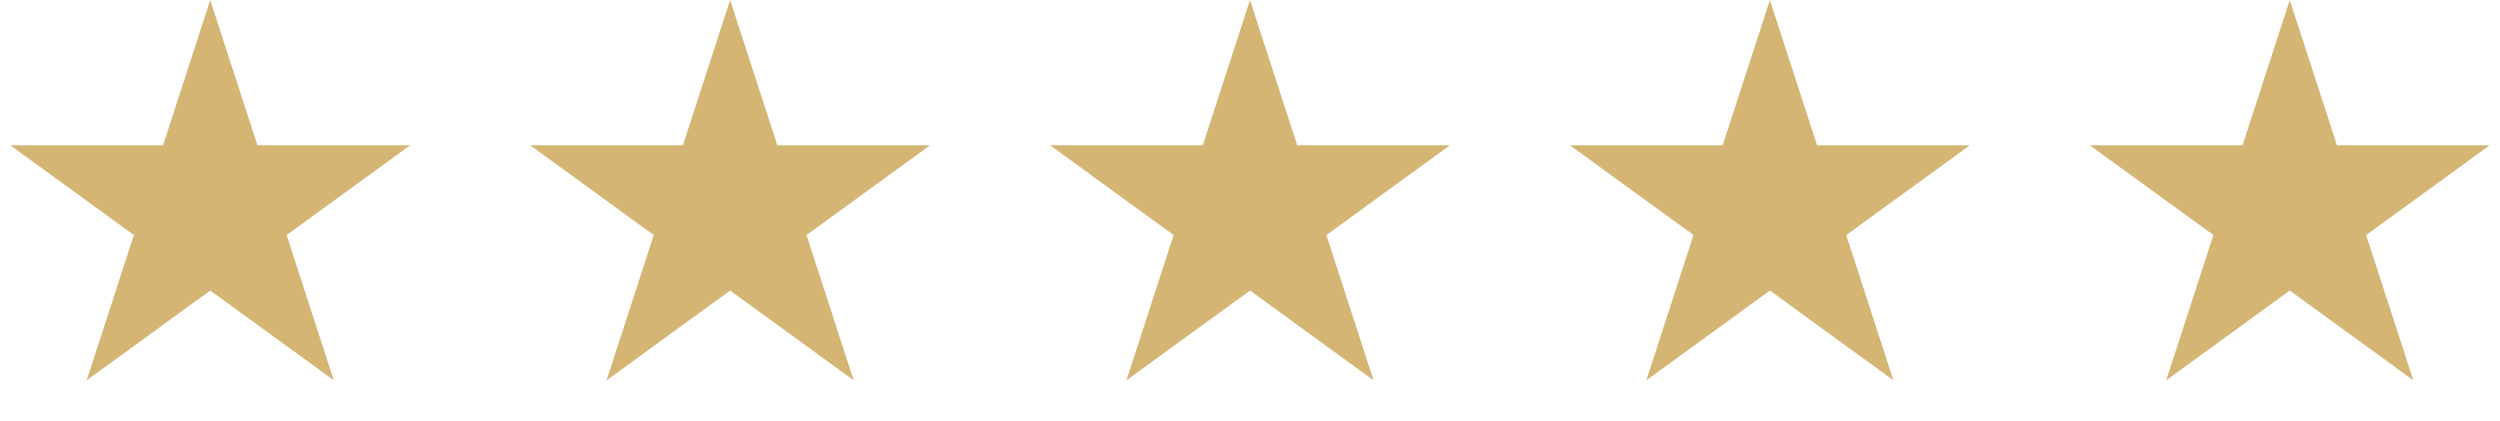
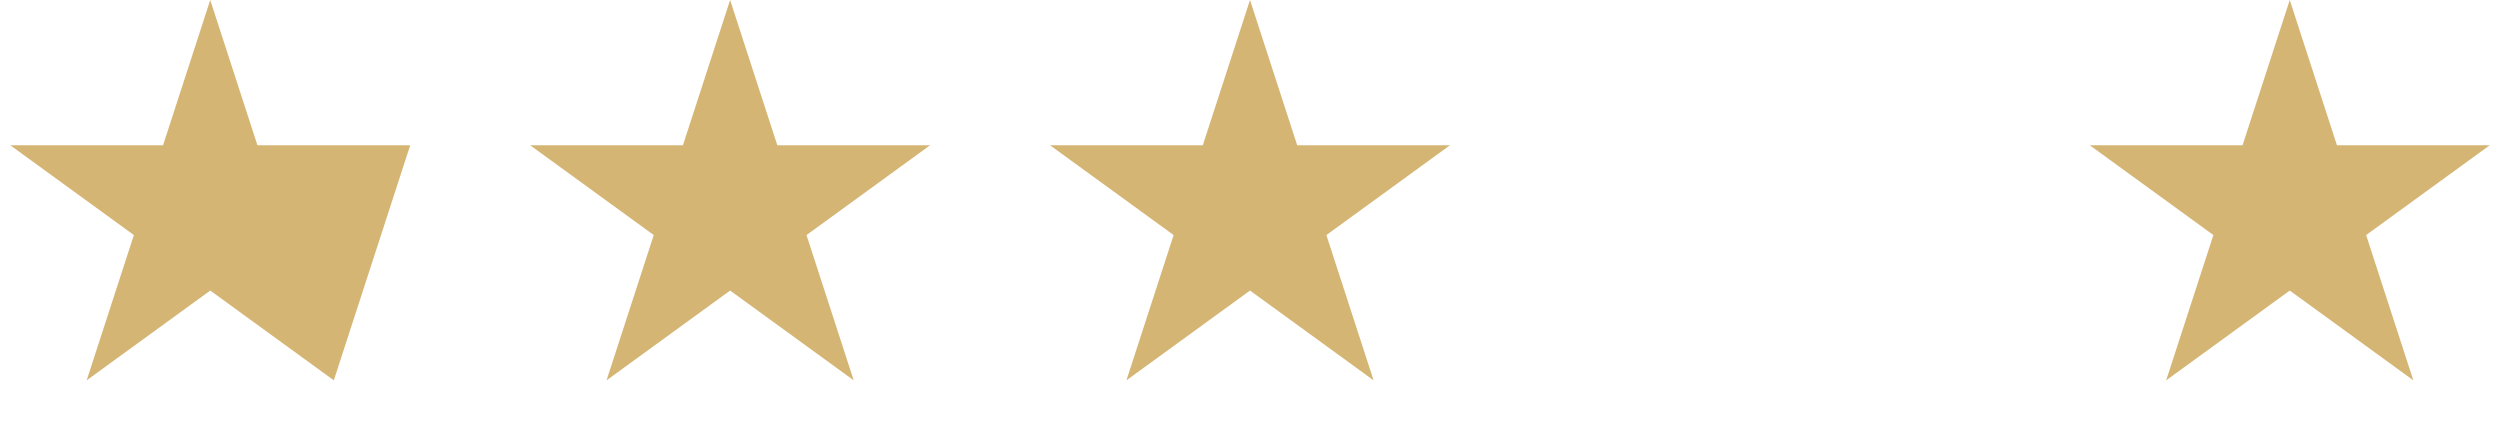
<svg xmlns="http://www.w3.org/2000/svg" width="273" height="46" viewBox="0 0 273 46" fill="none">
-   <path d="M22.959 0L28.113 15.864H44.794L31.299 25.669L36.453 41.533L22.959 31.728L9.464 41.533L14.618 25.669L1.124 15.864H17.804L22.959 0Z" fill="#D5B574" />
+   <path d="M22.959 0L28.113 15.864H44.794L36.453 41.533L22.959 31.728L9.464 41.533L14.618 25.669L1.124 15.864H17.804L22.959 0Z" fill="#D5B574" />
  <path d="M136.5 0L141.655 15.864H158.335L144.84 25.669L149.995 41.533L136.5 31.728L123.005 41.533L128.16 25.669L114.665 15.864H131.345L136.5 0Z" fill="#D5B574" />
  <path d="M79.729 0L84.884 15.864H101.564L88.07 25.669L93.224 41.533L79.729 31.728L66.235 41.533L71.389 25.669L57.894 15.864H74.575L79.729 0Z" fill="#D5B574" />
-   <path d="M193.271 0L198.425 15.864H215.106L201.611 25.669L206.765 41.533L193.271 31.728L179.776 41.533L184.93 25.669L171.436 15.864H188.116L193.271 0Z" fill="#D5B574" />
  <path d="M250.041 0L255.196 15.864H271.876L258.381 25.669L263.536 41.533L250.041 31.728L236.546 41.533L241.701 25.669L228.206 15.864H244.887L250.041 0Z" fill="#D5B574" />
</svg>